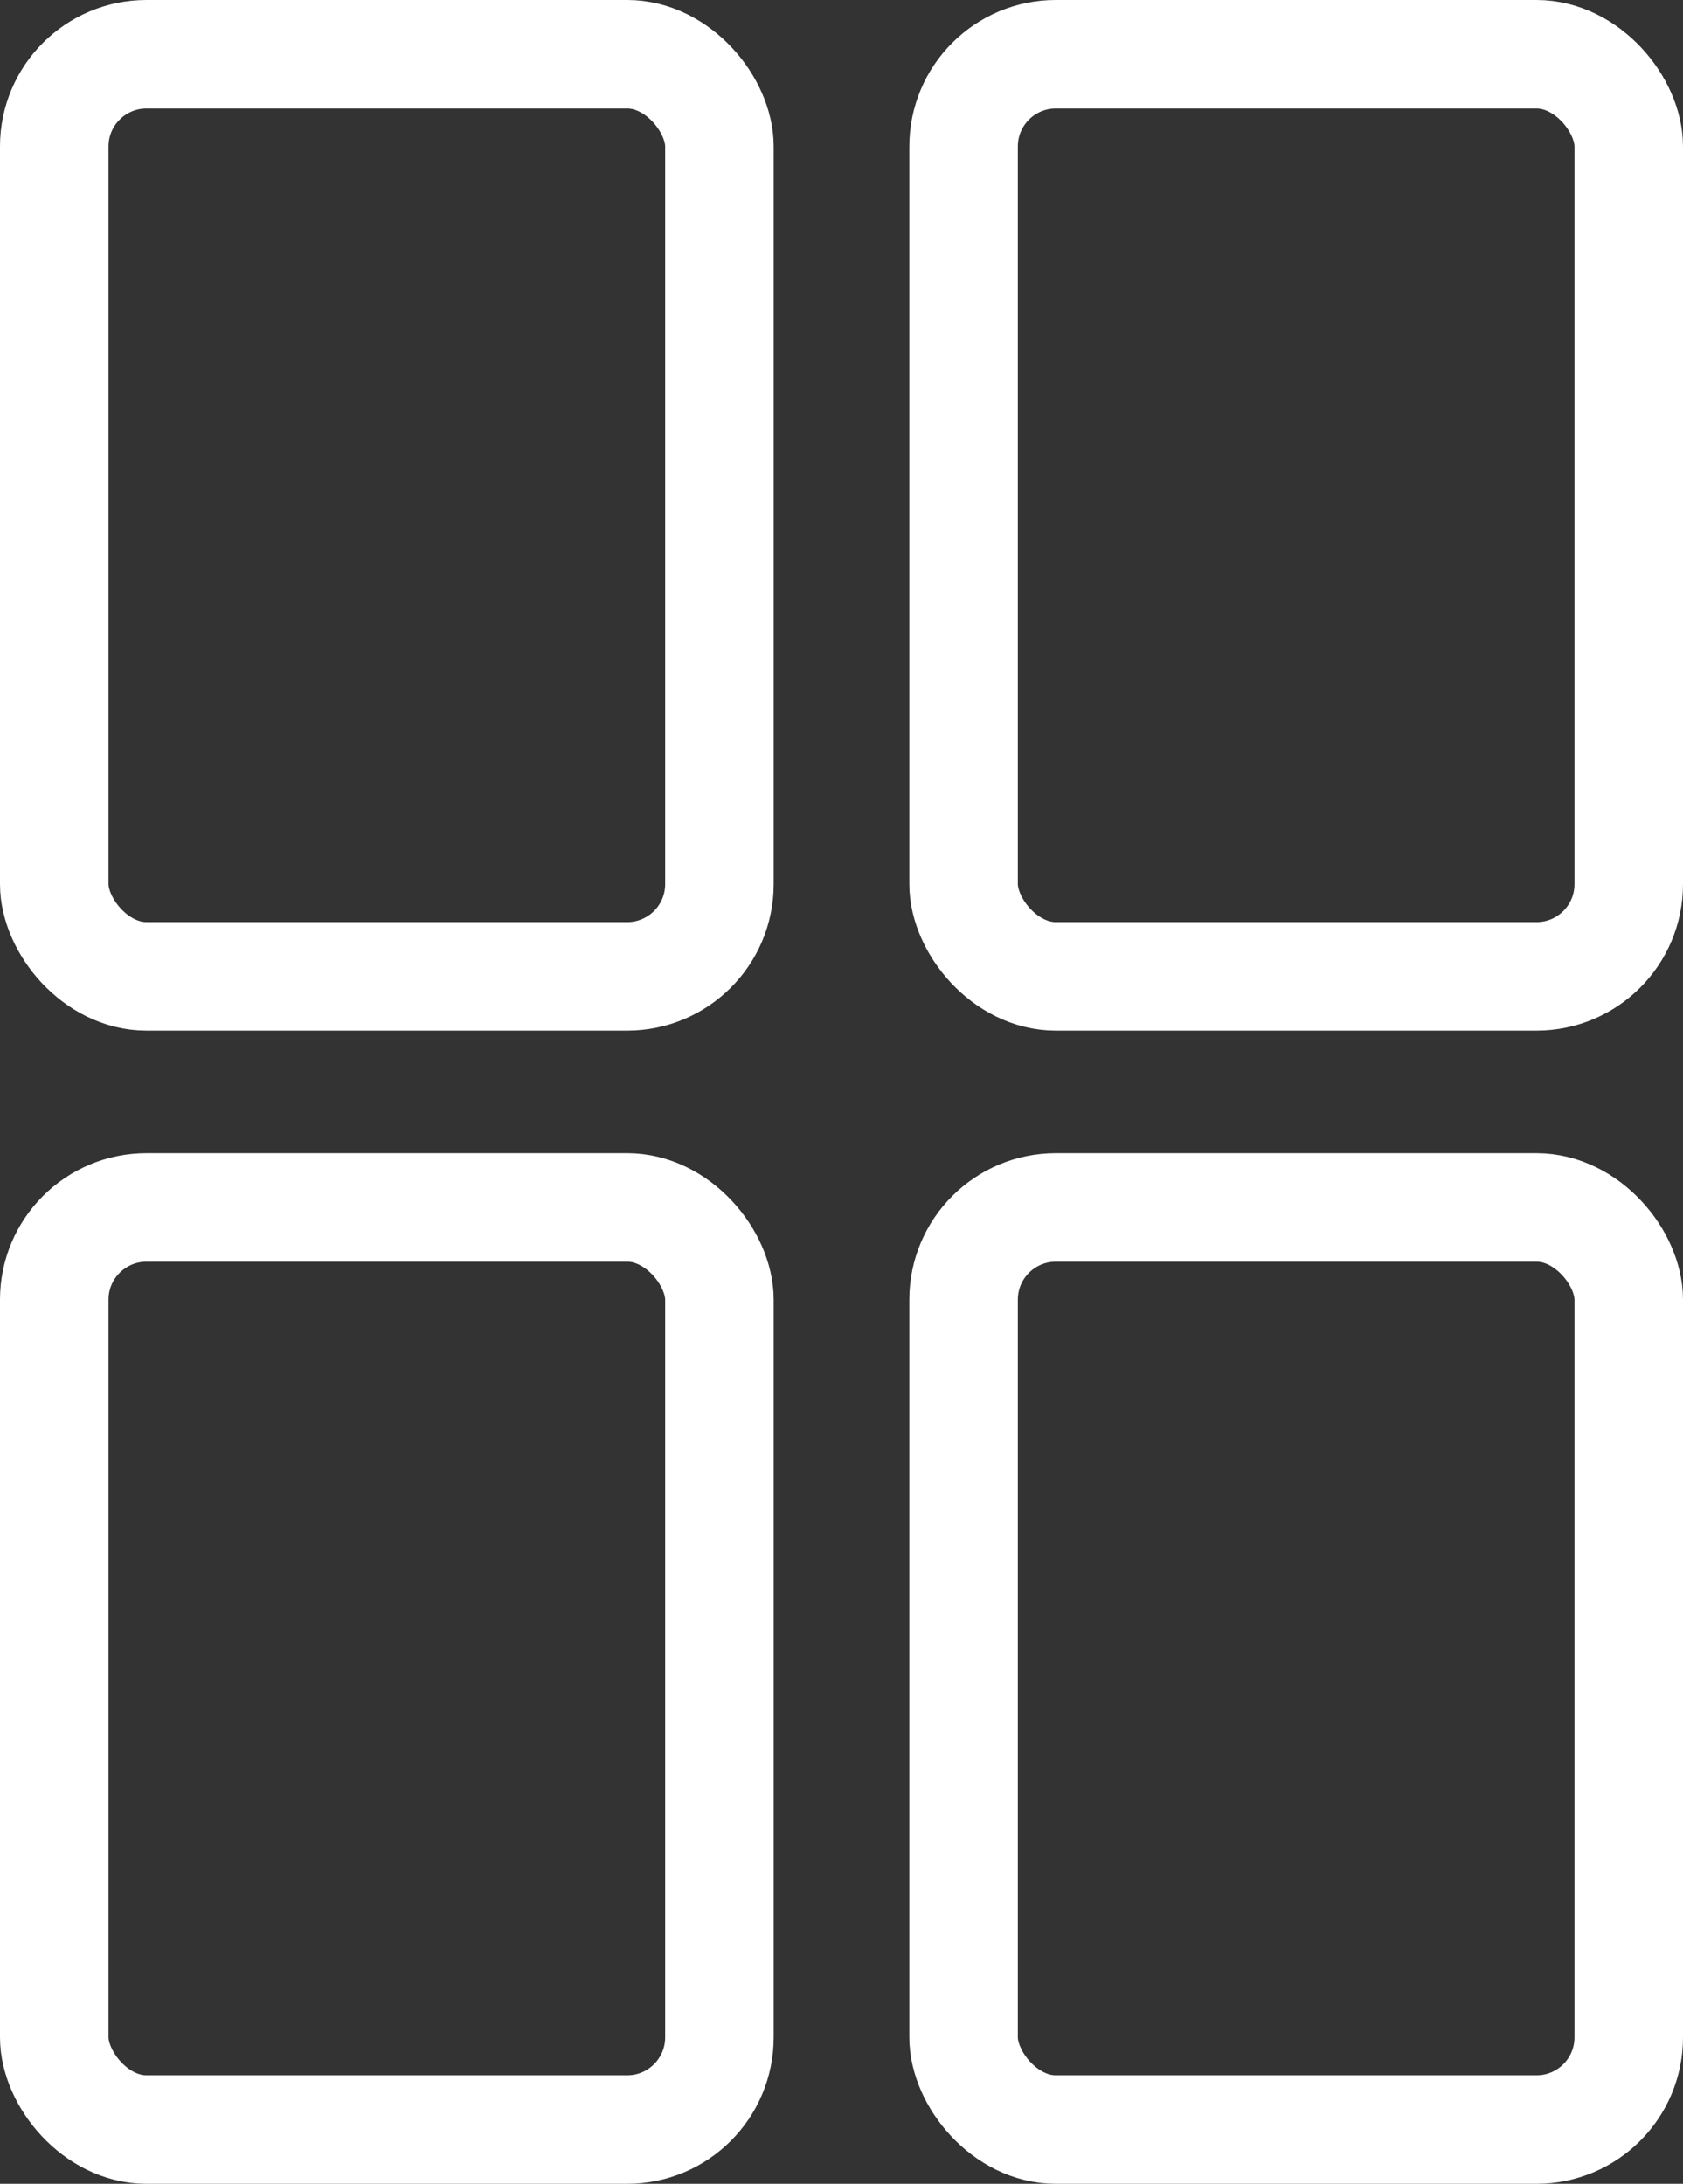
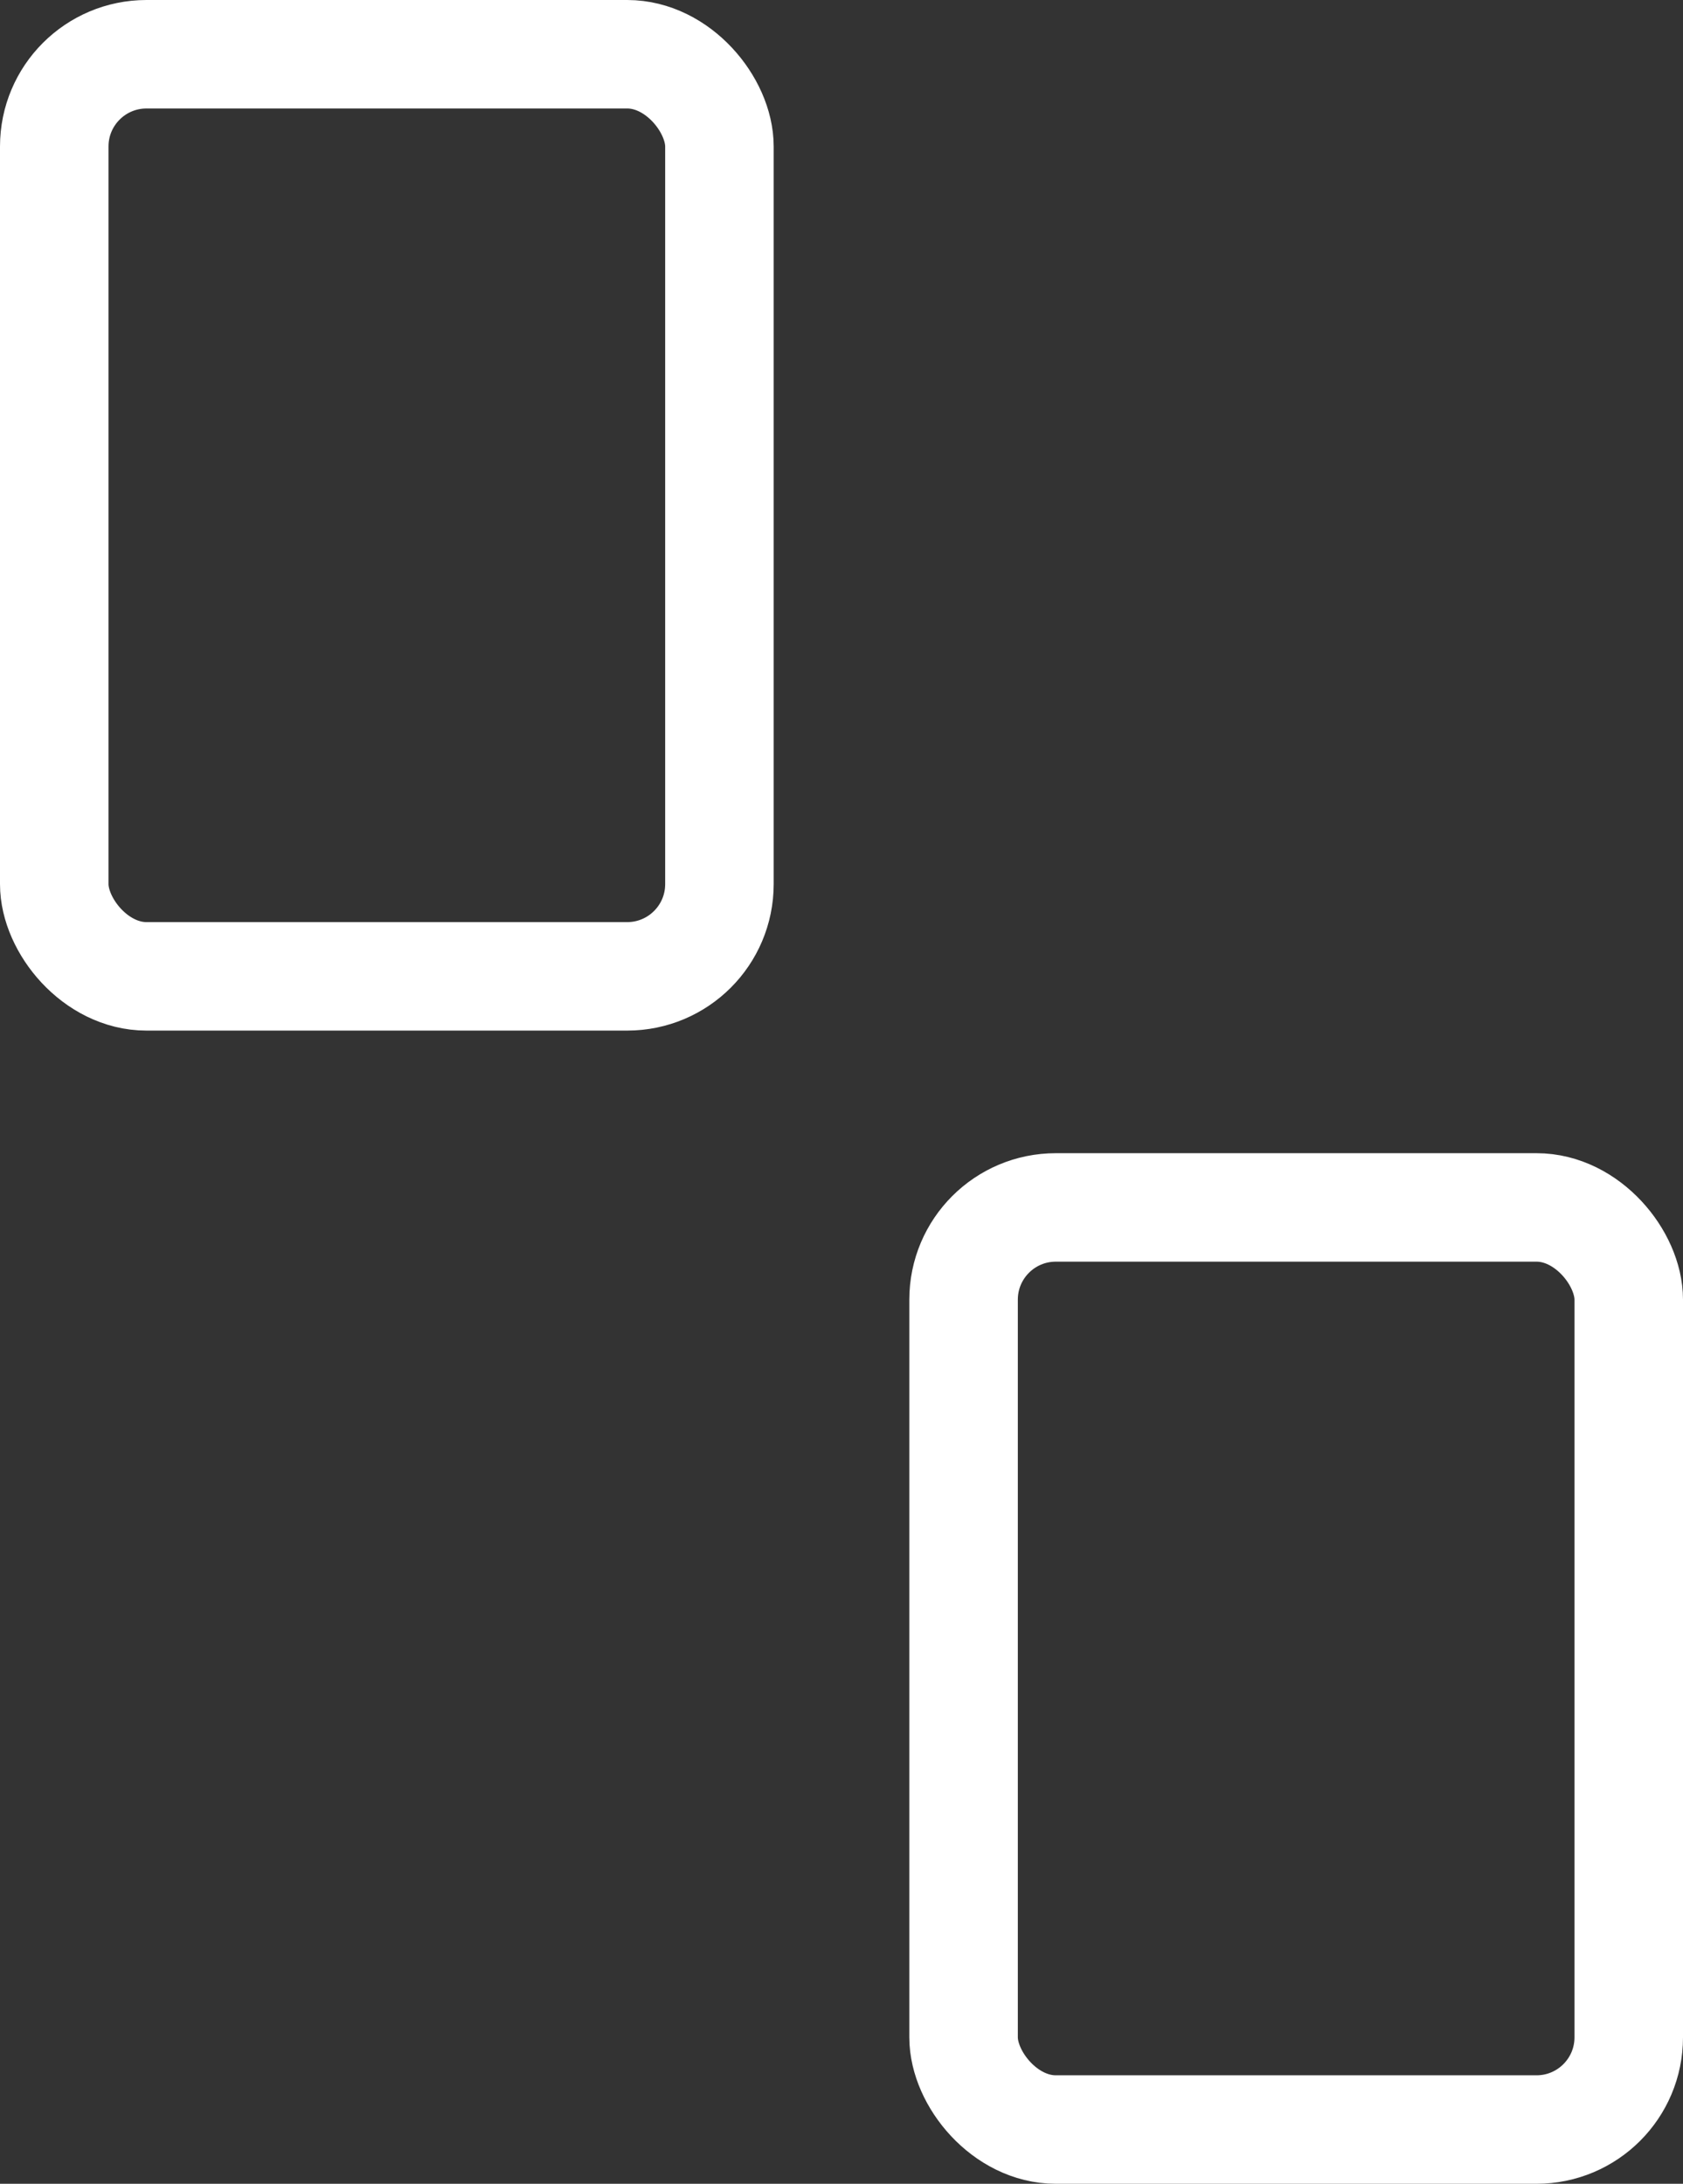
<svg xmlns="http://www.w3.org/2000/svg" viewBox="0 0 15.51 20.13">
  <rect x="0" y="0" width="15.51" height="20.13" fill="#333333" stroke="none" />
  <defs>
    <style>.cls-1{fill:none;stroke:#fff;stroke-linecap:round;stroke-linejoin:round;}</style>
  </defs>
  <title>Asset 1</title>
  <g id="Layer_2" data-name="Layer 2">
    <g id="Layer_1-2" data-name="Layer 1">
      <rect class="cls-1" x="0.5" y="0.5" width="6.13" height="8.5" rx="0.85" />
-       <rect class="cls-1" x="8.88" y="0.5" width="6.13" height="8.5" rx="0.85" />
-       <rect class="cls-1" x="0.5" y="11.13" width="6.13" height="8.5" rx="0.85" />
      <rect class="cls-1" x="8.88" y="11.13" width="6.13" height="8.5" rx="0.85" />
    </g>
  </g>
</svg>